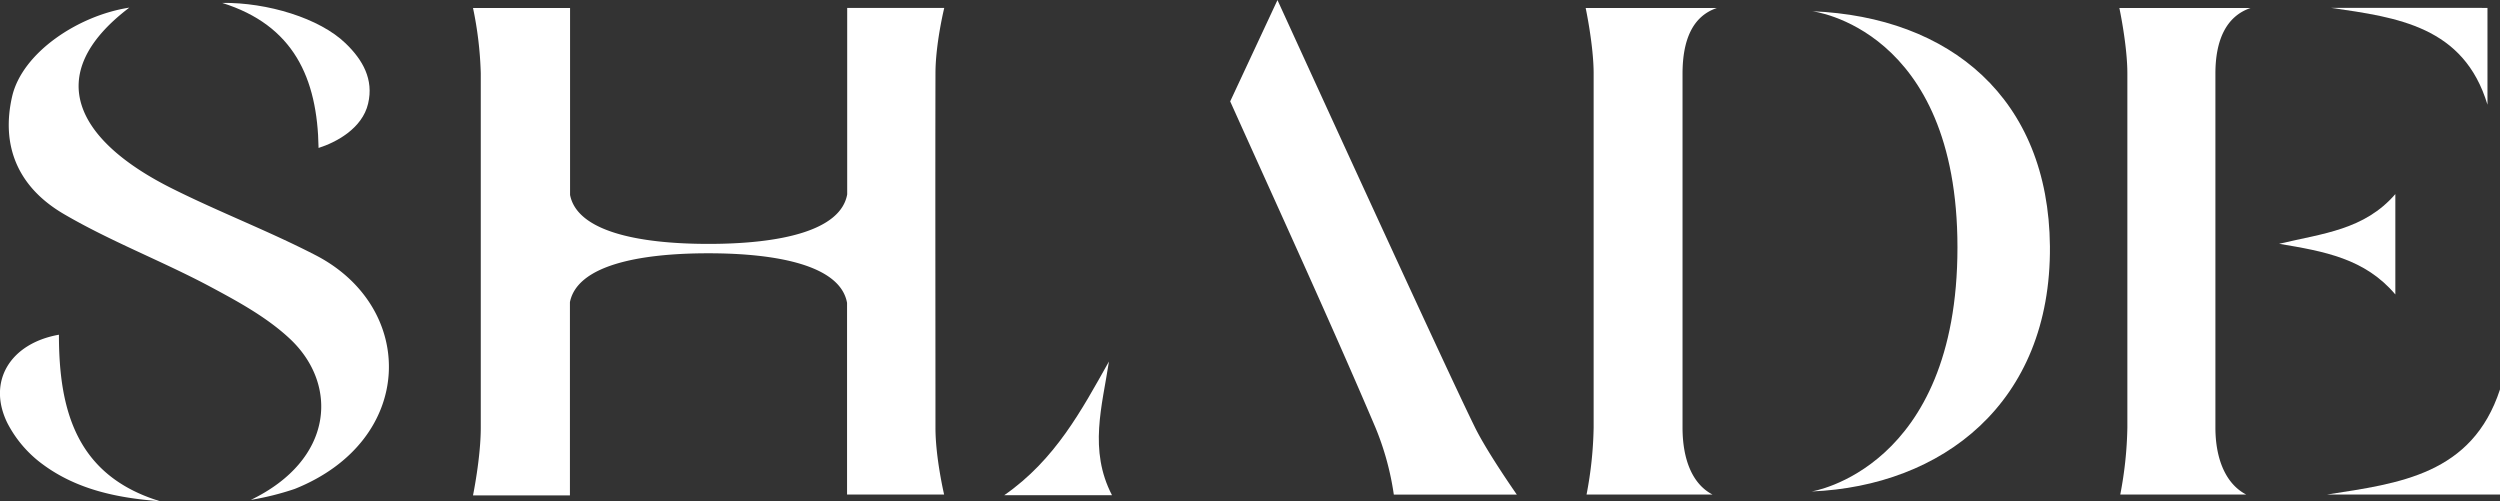
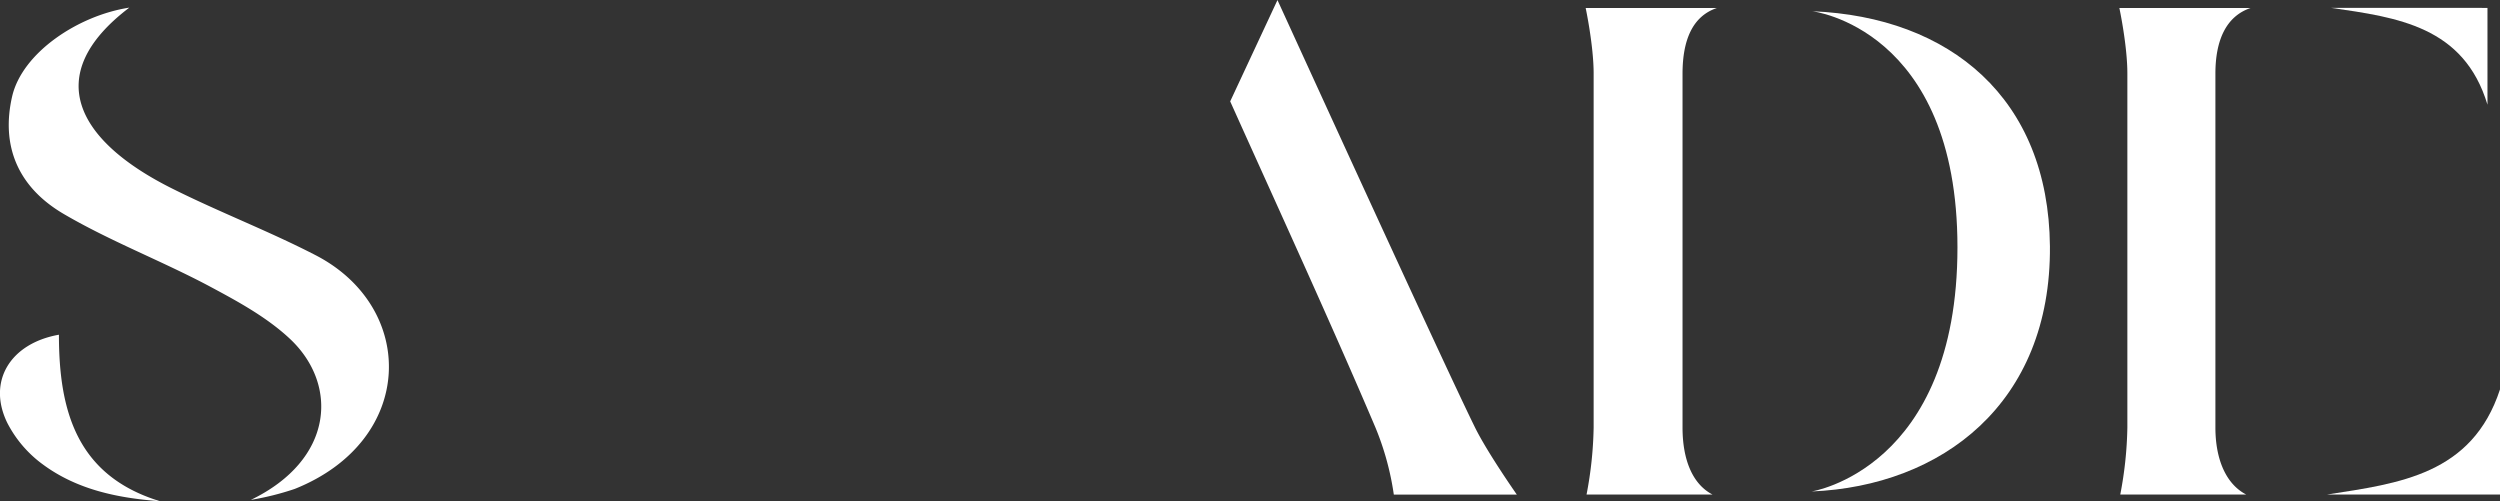
<svg xmlns="http://www.w3.org/2000/svg" viewBox="0 0 740.27 148.42">
  <rect x="0" y="0" width="740.27" height="148.42" fill="#333333" stroke="none" />
  <defs>
    <style>.cls-1{fill:#fff}</style>
  </defs>
  <g id="Layer_2" data-name="Layer 2">
    <g id="Layer_1-2" data-name="Layer 1">
      <path d="M87.28,144.77a82.64,82.64,0,0,1-13,3.25C98.85,136.13,100.26,114,86,100.47c-7-6.61-15.92-11.4-24.53-16-14-7.38-28.82-13.07-42.41-21C4.94,55.28.33,42.82,3.59,28.57c3-13,19.59-24,34.7-26.31C11.86,22.33,23,41.88,51,55.84c14,7,28.62,12.58,42.48,19.74C123.53,91.13,123.15,130.42,87.28,144.77Z" class="cls-1" />
      <path d="M47.41,148.42c-12.66-.94-24.73-3.46-34.86-11a35.06,35.06,0,0,1-10.39-12.2c-6-12.29.87-23.55,15.29-26.11C17.44,121.5,22.63,140.87,47.41,148.42Z" class="cls-1" />
-       <path d="M109,30.68c-1.72,7.37-9.45,11.47-14.67,13.13C94,23,86.87,7.46,65.77.86c13.33-.18,28.9,4.51,36.59,12C107.41,17.72,110.7,23.5,109,30.68Z" class="cls-1" />
      <path d="M449.14,146.45H412.72a82.78,82.78,0,0,0-5.45-19.88c-12.89-30.32-29.17-65.79-43-96.55l14-30c11.47,25.08,49.95,109.24,58.5,126.57C440.42,134,449.14,146.45,449.14,146.45Z" class="cls-1" />
-       <path d="M329.27,146.63h-31.9c15.09-10.49,22.87-25.11,31-39.59C326.37,120.22,322.32,133.24,329.27,146.63Z" class="cls-1" />
      <path d="M507.08,146.43H469.79a113.9,113.9,0,0,0,2.1-19.85V21.79c0-8.32-2.36-19.42-2.36-19.42h38.85c-7.29,2.47-10.15,9.59-10.17,19.42,0,26,0,78.76,0,104.79C498.21,136.16,501.19,143.38,507.08,146.43Z" class="cls-1" />
      <path d="M665.11,146.43H627.83a113.9,113.9,0,0,0,2.1-19.85V21.79c0-8.32-2.37-19.42-2.37-19.42h38.85C659.12,4.84,656,12,656,21.79c0,26,0,78.76,0,104.79C656,136.16,659.22,143.38,665.11,146.43Z" class="cls-1" />
      <path d="M607,72.92c.37,46.55-32,71-70.59,72.61,0,0,43.21-6.6,43.21-72.3,0-64.93-43-69.9-43-69.9C577.43,5,606.6,29.1,607,72.92Z" class="cls-1" />
      <path d="M740.27,115.31v31.12h-51.2C710.42,143.13,732,140.55,740.27,115.31Z" class="cls-1" />
      <path d="M736.56,2.34V31c-7-23.22-26.68-25.84-46.37-28.68Z" class="cls-1" />
-       <path d="M709.28,57.47V87.19c-9-10.63-21-12.76-34.42-15C687.83,69.12,700.13,68.06,709.28,57.47Z" class="cls-1" />
-       <path d="M277,126.74c0,8.78,2.56,19.69,2.56,19.69H250.82V89.68C248.89,78.87,231,75,209.76,75s-38.86,3.8-41,14.47v57.22H140.06s2.3-11.2,2.3-20v-105a107.65,107.65,0,0,0-2.3-19.33H168.8V57.73c2.1,10.69,19.88,14.49,41,14.49s39.13-3.84,41.06-14.67V2.34h28.74S277,12.93,277,21.75C276.92,56.2,277,92.28,277,126.74Z" class="cls-1" />
    </g>
  </g>
</svg>